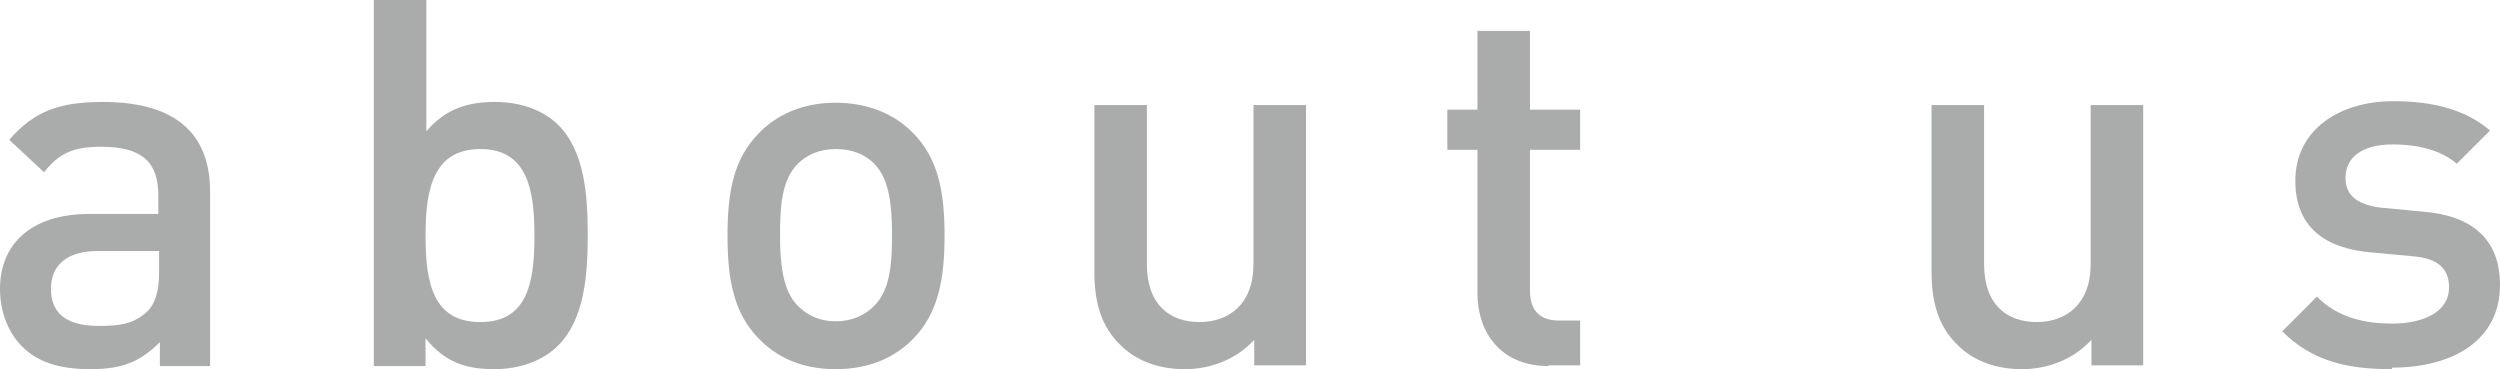
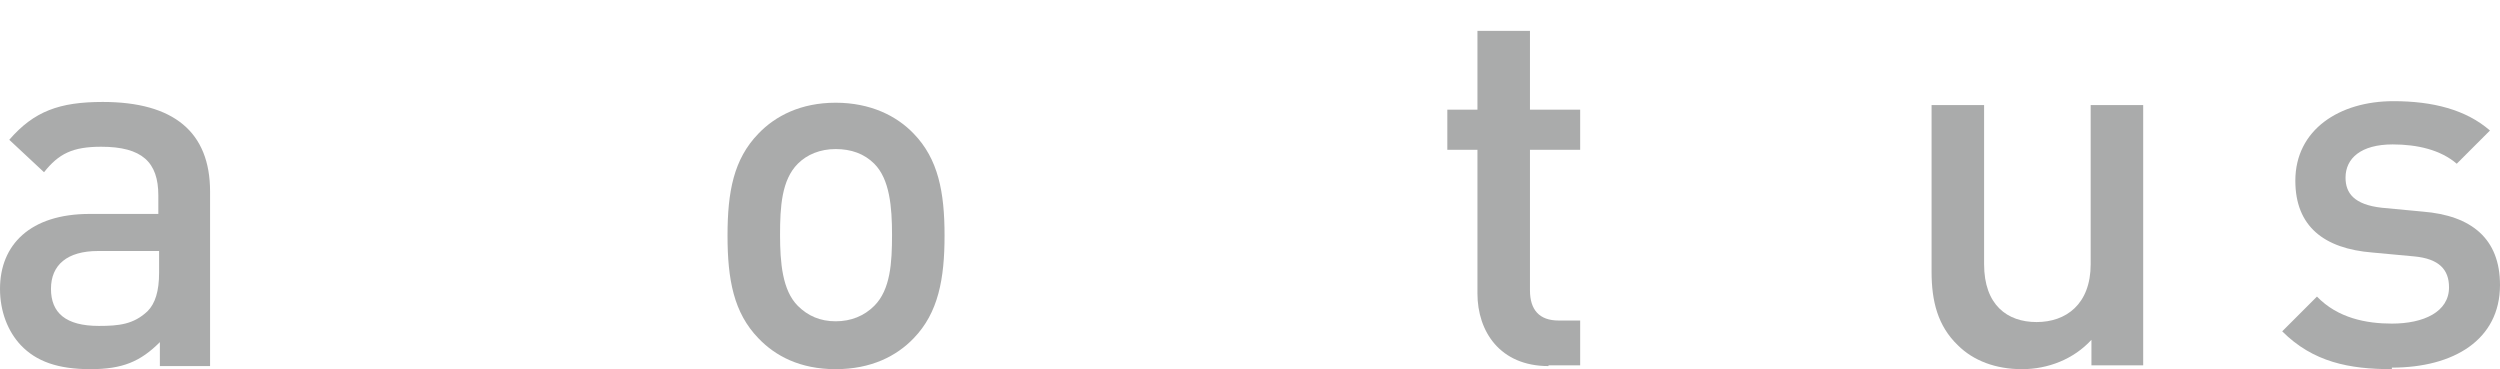
<svg xmlns="http://www.w3.org/2000/svg" id="_レイヤー_2" data-name="レイヤー 2" viewBox="0 0 32.37 4.78">
  <defs>
    <style>
      .cls-1 {
        fill: #aaabab;
        stroke-width: 0px;
      }
    </style>
  </defs>
  <g id="_レイヤー_1-2" data-name="レイヤー 1">
    <g>
      <path class="cls-1" d="m2.07,4.74v-.31c-.25.25-.48.35-.9.35s-.7-.1-.9-.31c-.17-.18-.27-.44-.27-.73,0-.57.39-.97,1.16-.97h.89v-.24c0-.43-.21-.63-.74-.63-.37,0-.55.09-.74.33l-.45-.42c.32-.37.65-.49,1.21-.49.92,0,1.39.39,1.39,1.16v2.26h-.67Zm-.01-1.49h-.79c-.4,0-.61.18-.61.49s.19.48.62.48c.26,0,.45-.02.63-.19.1-.1.15-.26.15-.5v-.27Z" />
-       <path class="cls-1" d="m7.22,4.48c-.19.19-.49.3-.82.3-.37,0-.64-.09-.89-.4v.36h-.67V0h.68v1.7c.25-.29.53-.38.89-.38.34,0,.63.11.82.3.34.34.38.91.38,1.42s-.04,1.09-.38,1.43Zm-1-2.55c-.61,0-.71.52-.71,1.12s.09,1.12.71,1.12.7-.53.7-1.12-.09-1.12-.7-1.12Z" />
      <path class="cls-1" d="m11.83,4.38c-.22.23-.55.4-1.01.4s-.78-.17-1-.4c-.32-.33-.4-.76-.4-1.33s.08-.99.4-1.32c.22-.23.55-.4,1-.4s.79.17,1.01.4c.32.33.4.76.4,1.32s-.08,1-.4,1.33Zm-.51-2.26c-.13-.13-.3-.19-.5-.19s-.37.07-.49.19c-.21.21-.23.56-.23.92s.03.72.23.92c.13.13.29.2.49.2s.37-.07.5-.2c.21-.21.23-.56.23-.92s-.03-.72-.23-.92Z" />
-       <path class="cls-1" d="m16.24,4.74v-.34c-.23.25-.56.38-.9.38s-.63-.11-.83-.31c-.26-.25-.34-.57-.34-.95V1.36h.68v2.06c0,.53.3.75.68.75s.7-.23.7-.75V1.36h.68v3.37h-.67Z" />
      <path class="cls-1" d="m20.05,4.74c-.63,0-.92-.45-.92-.94v-1.86h-.39v-.52h.39V.4h.68v1.02h.65v.52h-.65v1.82c0,.25.12.39.37.39h.28v.58h-.41Z" />
      <path class="cls-1" d="m27.08,4.74v-.34c-.23.25-.56.38-.9.38s-.63-.11-.83-.31c-.26-.25-.34-.57-.34-.95V1.36h.68v2.06c0,.53.3.75.68.75s.7-.23.7-.75V1.36h.68v3.37h-.67Z" />
      <path class="cls-1" d="m30.97,4.78c-.55,0-1.02-.09-1.42-.49l.45-.45c.27.28.64.35.97.35.41,0,.74-.15.74-.47,0-.23-.13-.37-.45-.4l-.54-.05c-.63-.05-1-.34-1-.93,0-.66.57-1.03,1.27-1.03.51,0,.94.11,1.25.38l-.43.43c-.21-.18-.51-.25-.83-.25-.41,0-.61.18-.61.43,0,.2.11.35.47.39l.53.05c.63.05,1,.35,1,.95,0,.71-.6,1.07-1.4,1.07Z" />
    </g>
  </g>
</svg>